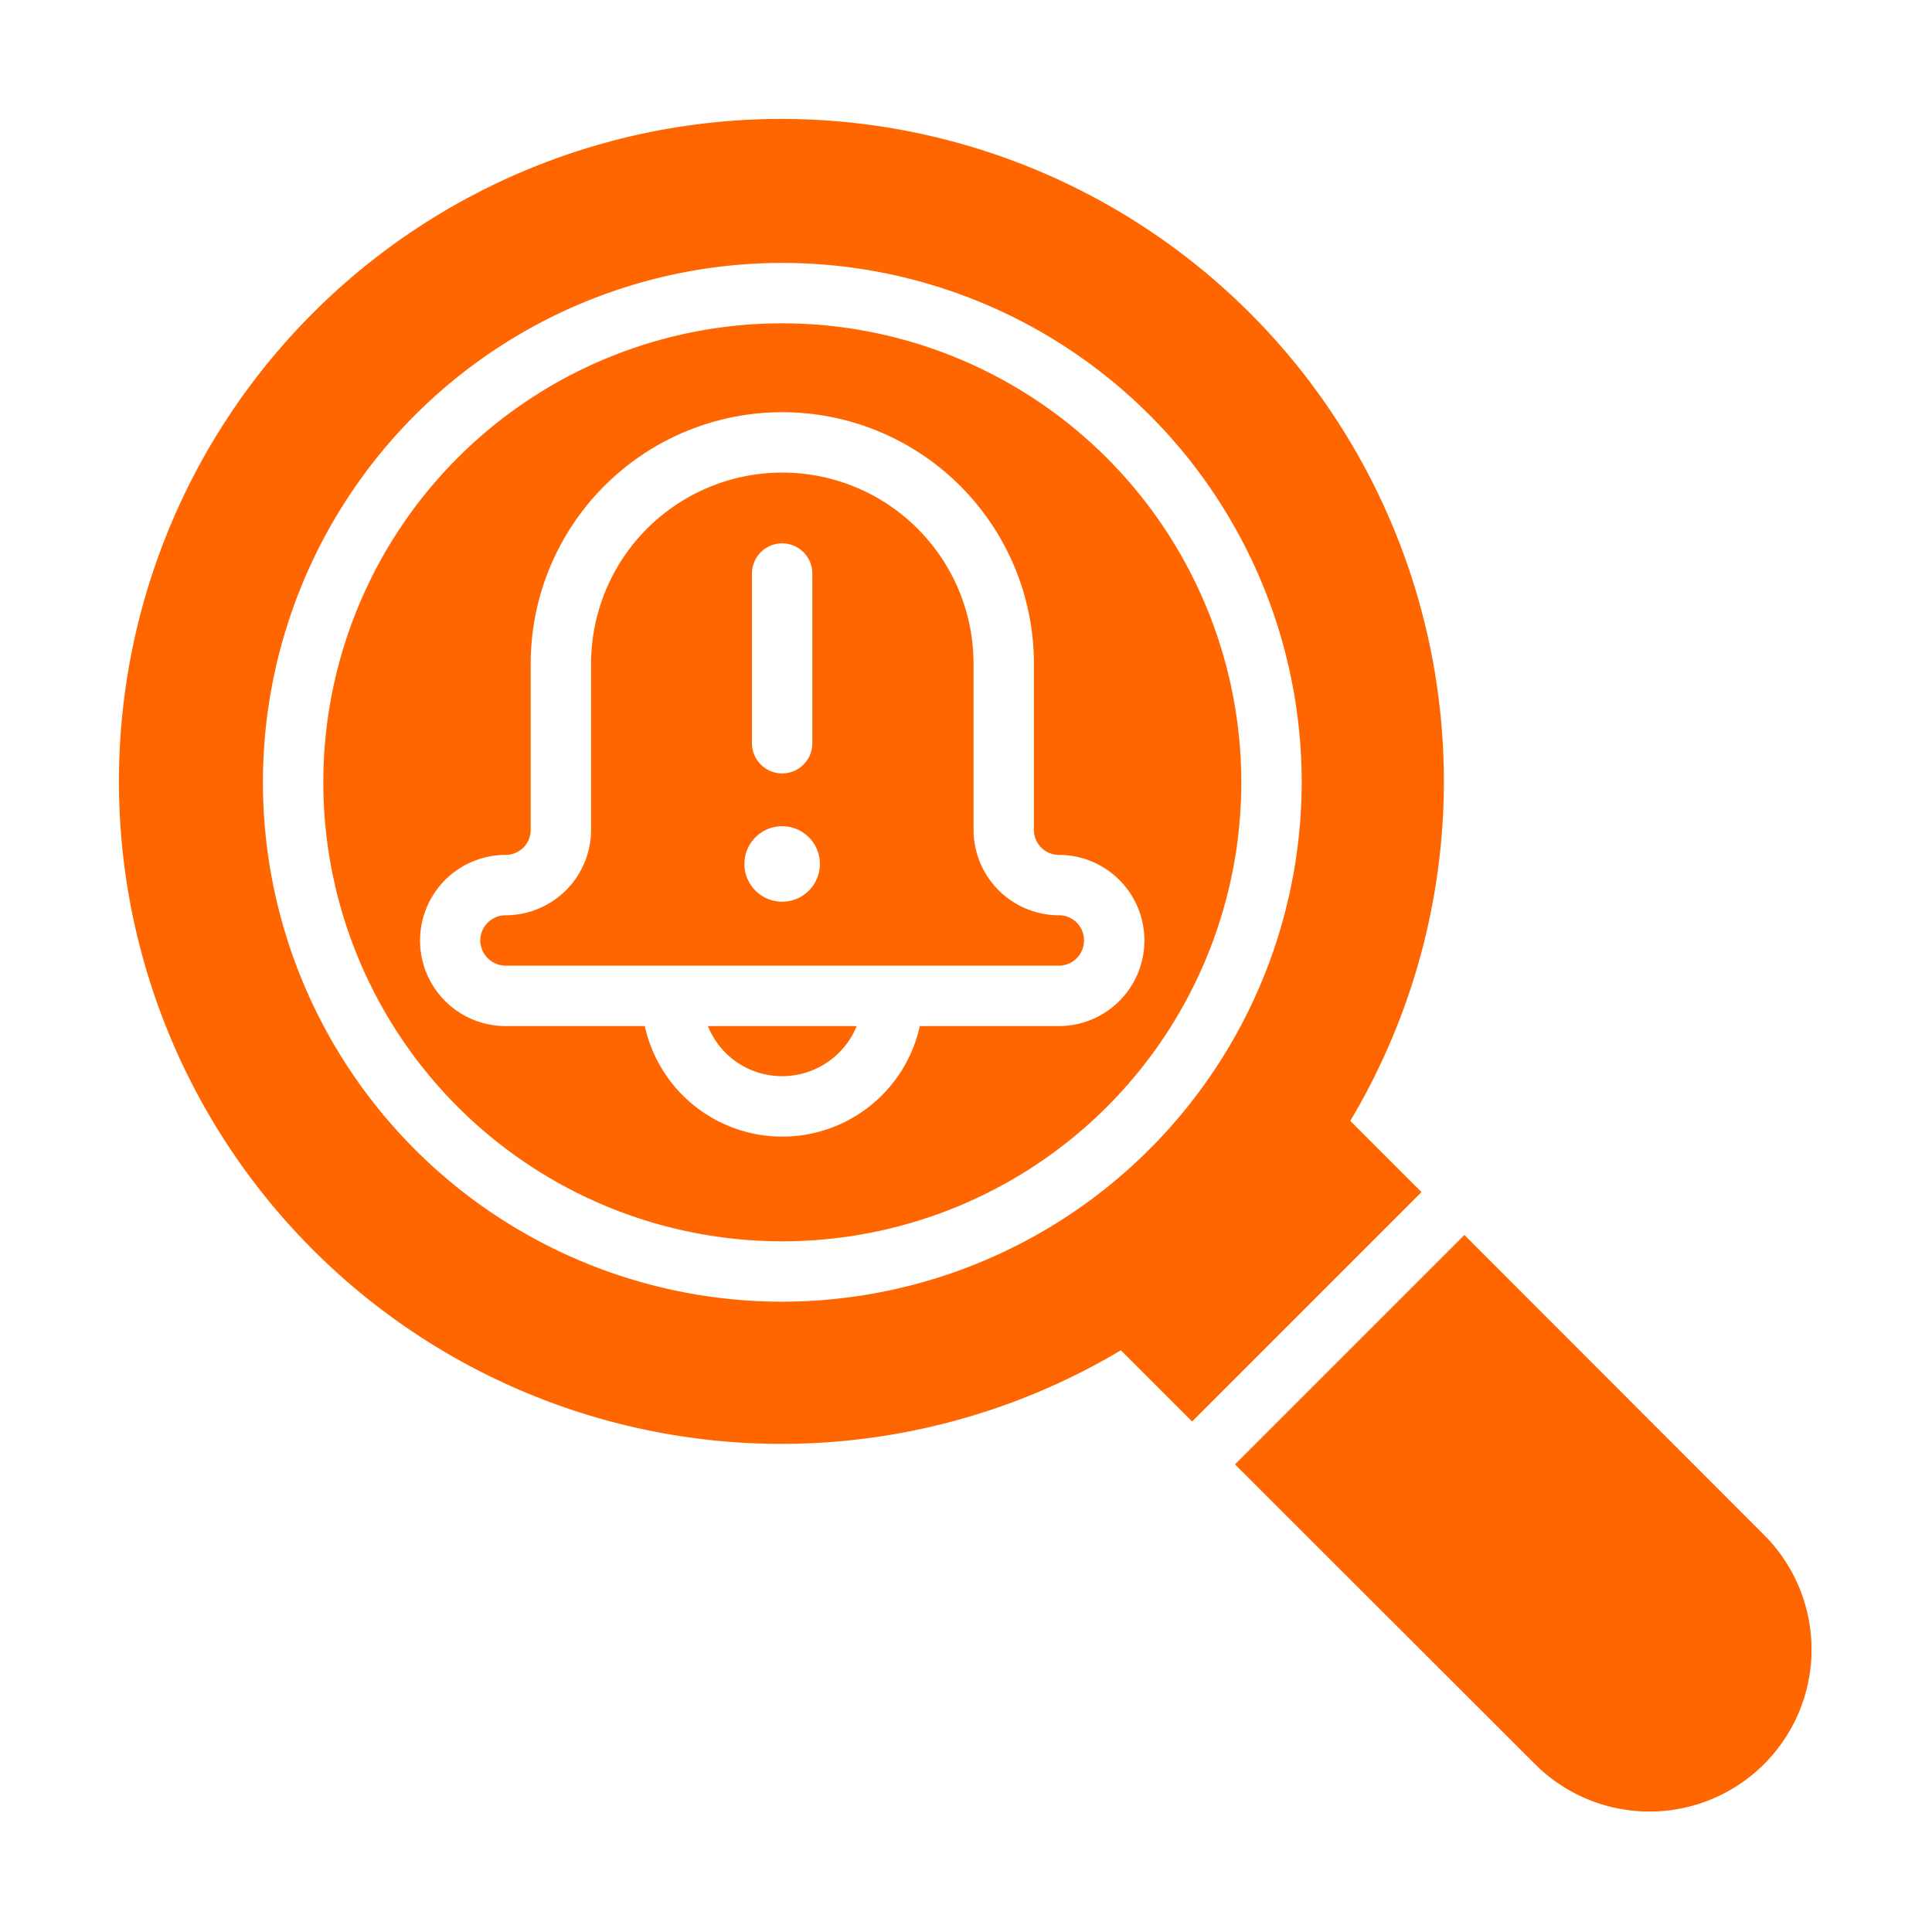
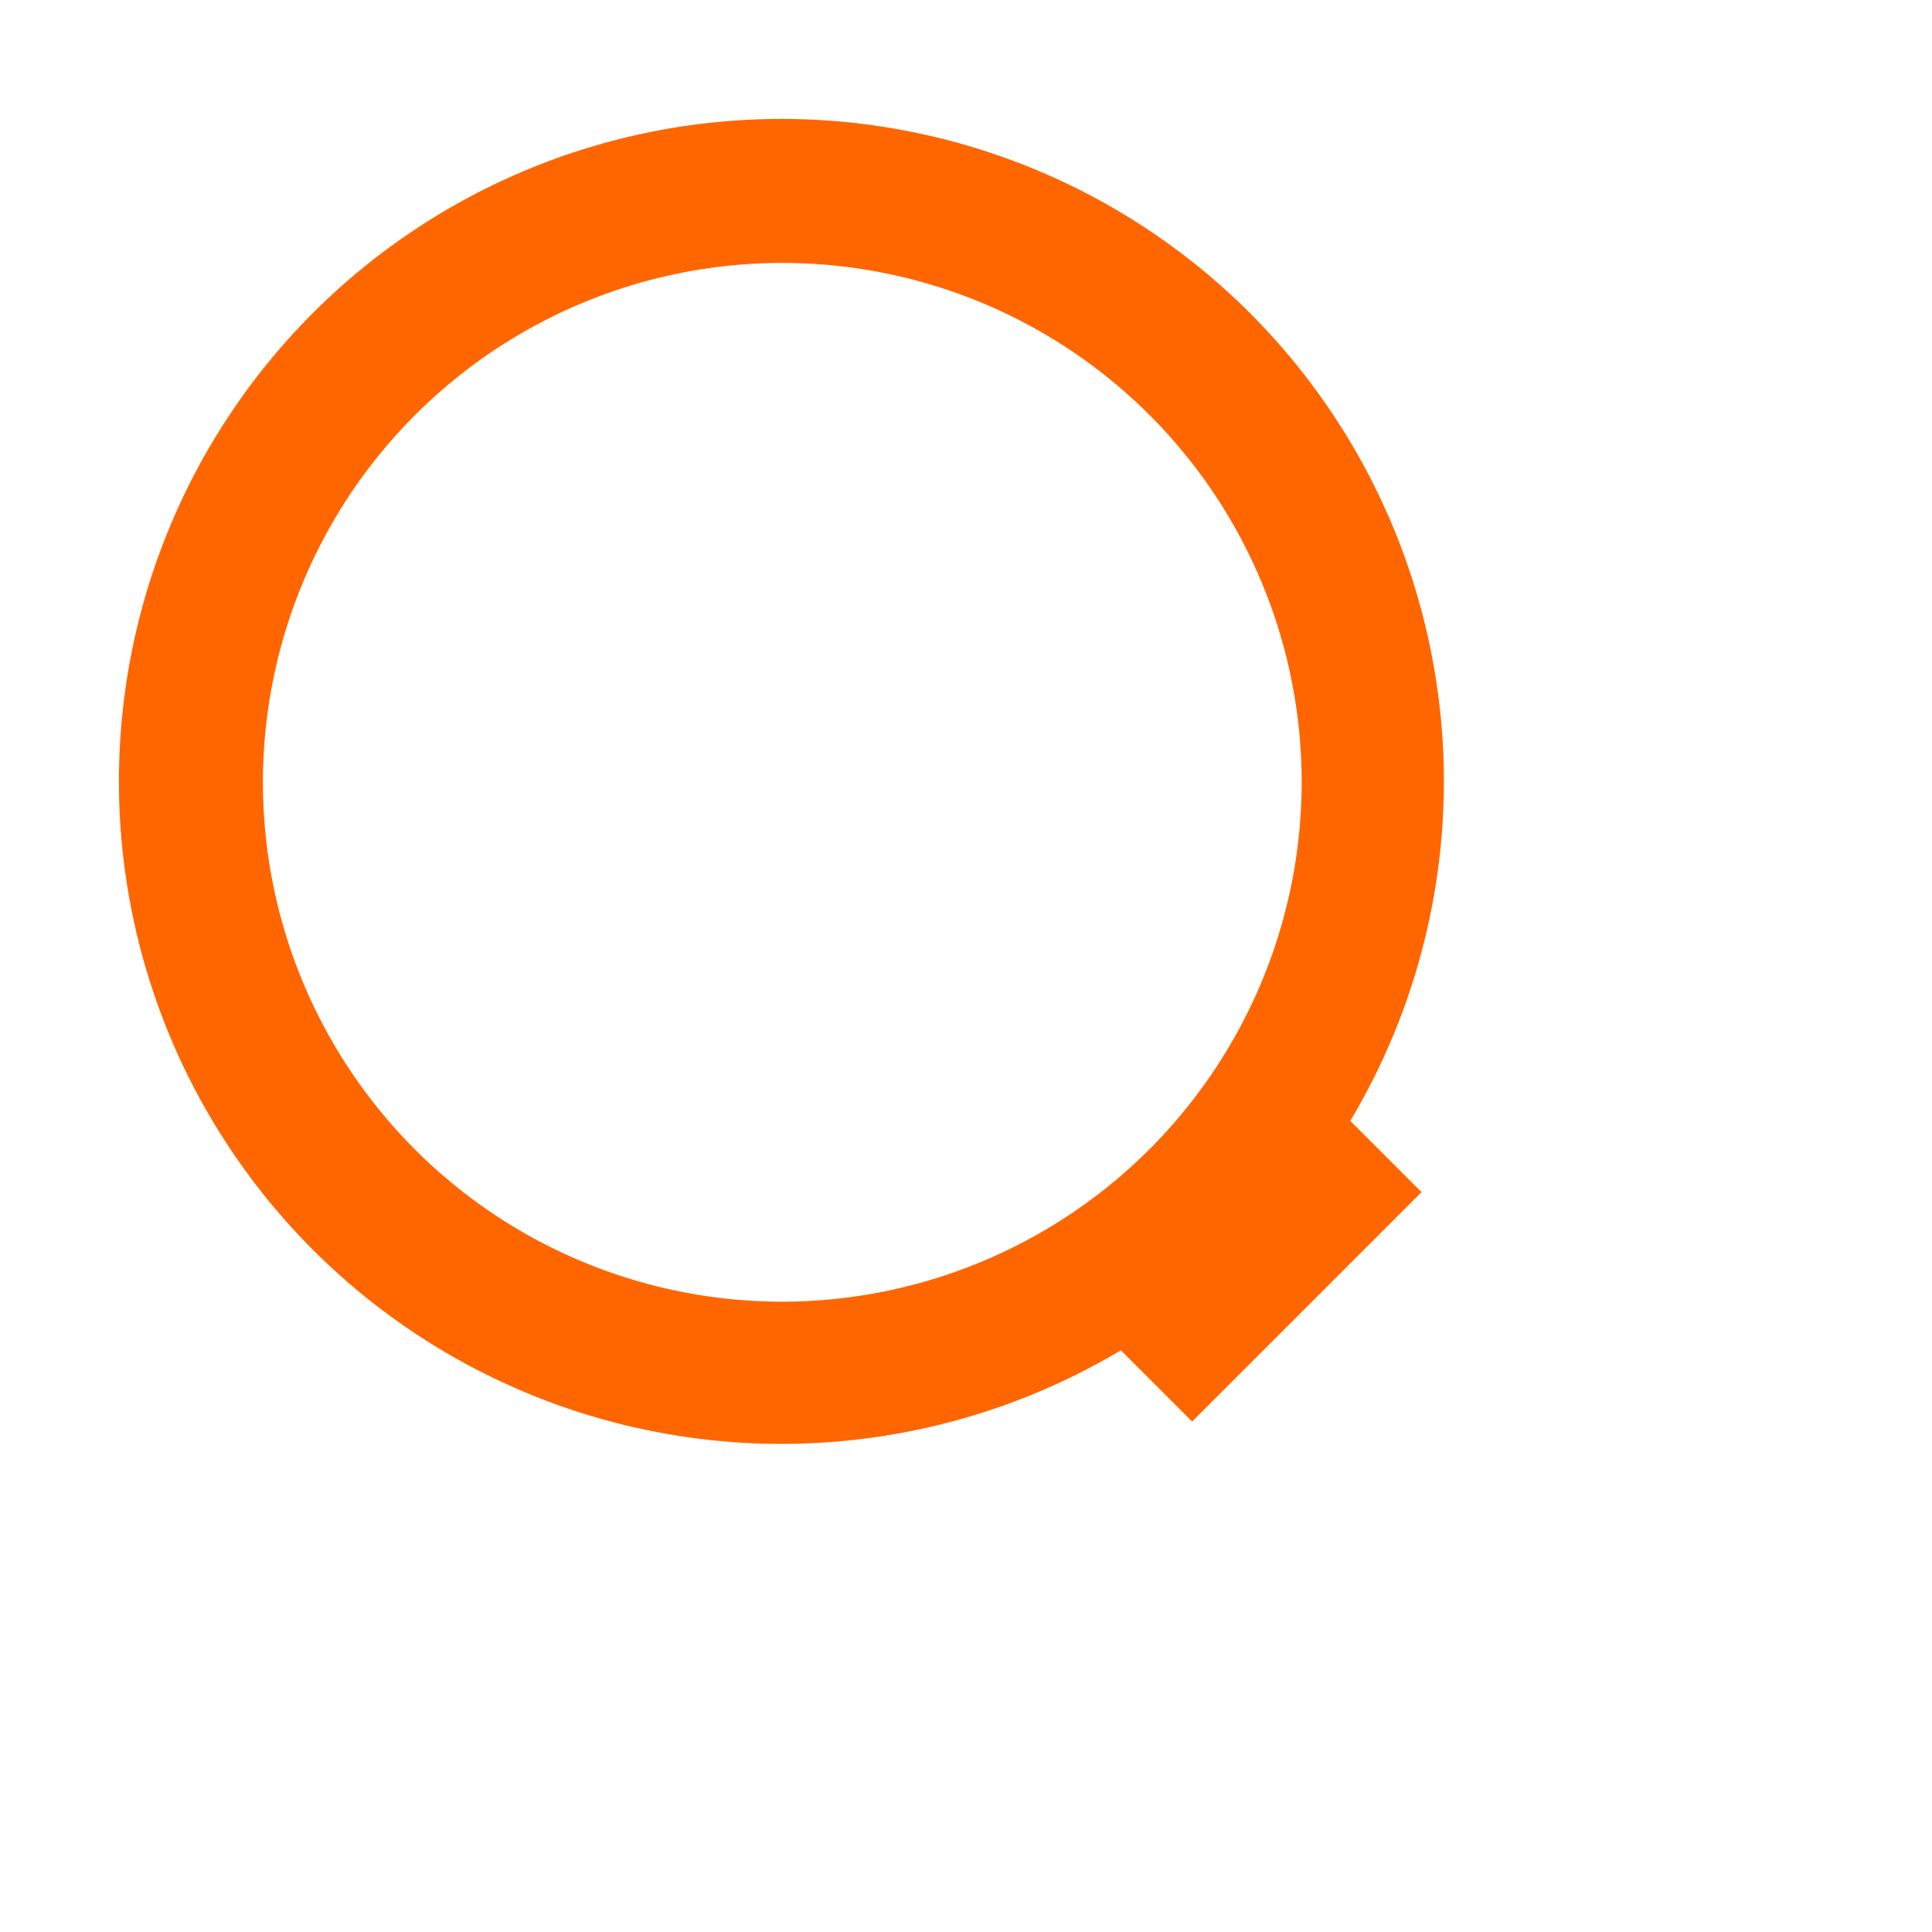
<svg xmlns="http://www.w3.org/2000/svg" width="512" height="512" x="0" y="0" viewBox="0 0 64 64" style="enable-background:new 0 0 512 512" xml:space="preserve" class="">
  <g>
    <path d="M44.73 37.13a21.945 21.945 0 1 0-7.6 7.6l2.36 2.36 7.6-7.6zm-18.82 5.99a17.205 17.205 0 1 1 17.21-17.21 17.227 17.227 0 0 1-17.21 17.21z" fill="#ff6600" opacity="1" data-original="#000000" />
-     <path d="M25.91 10.71a15.205 15.205 0 1 0 15.21 15.2 15.219 15.219 0 0 0-15.21-15.2zm12 20.44a2.836 2.836 0 0 1-2.83 2.84h-4.61a4.664 4.664 0 0 1-9.11 0h-4.61a2.835 2.835 0 1 1 0-5.67.828.828 0 0 0 .83-.83v-5.5a8.335 8.335 0 1 1 16.67 0v5.5a.828.828 0 0 0 .83.83 2.834 2.834 0 0 1 2.83 2.83z" fill="#ff6600" opacity="1" data-original="#000000" />
-     <path d="M25.91 35.65a2.668 2.668 0 0 0 2.47-1.66h-4.93a2.644 2.644 0 0 0 2.46 1.66zM58.42 50.83l-9.91-9.92-7.6 7.6 9.92 9.91a5.367 5.367 0 1 0 7.59-7.59zM32.25 27.49v-5.5a6.335 6.335 0 1 0-12.67 0v5.5a2.834 2.834 0 0 1-2.83 2.83.837.837 0 0 0-.84.83.845.845 0 0 0 .84.84h18.33a.837.837 0 0 0 .83-.84.828.828 0 0 0-.83-.83 2.834 2.834 0 0 1-2.83-2.83zM24.91 19a1 1 0 0 1 2 0v5.62a1 1 0 1 1-2 0zm1 10.87a1.25 1.25 0 1 1 1.25-1.25 1.25 1.25 0 0 1-1.25 1.25z" fill="#ff6600" opacity="1" data-original="#000000" />
  </g>
</svg>